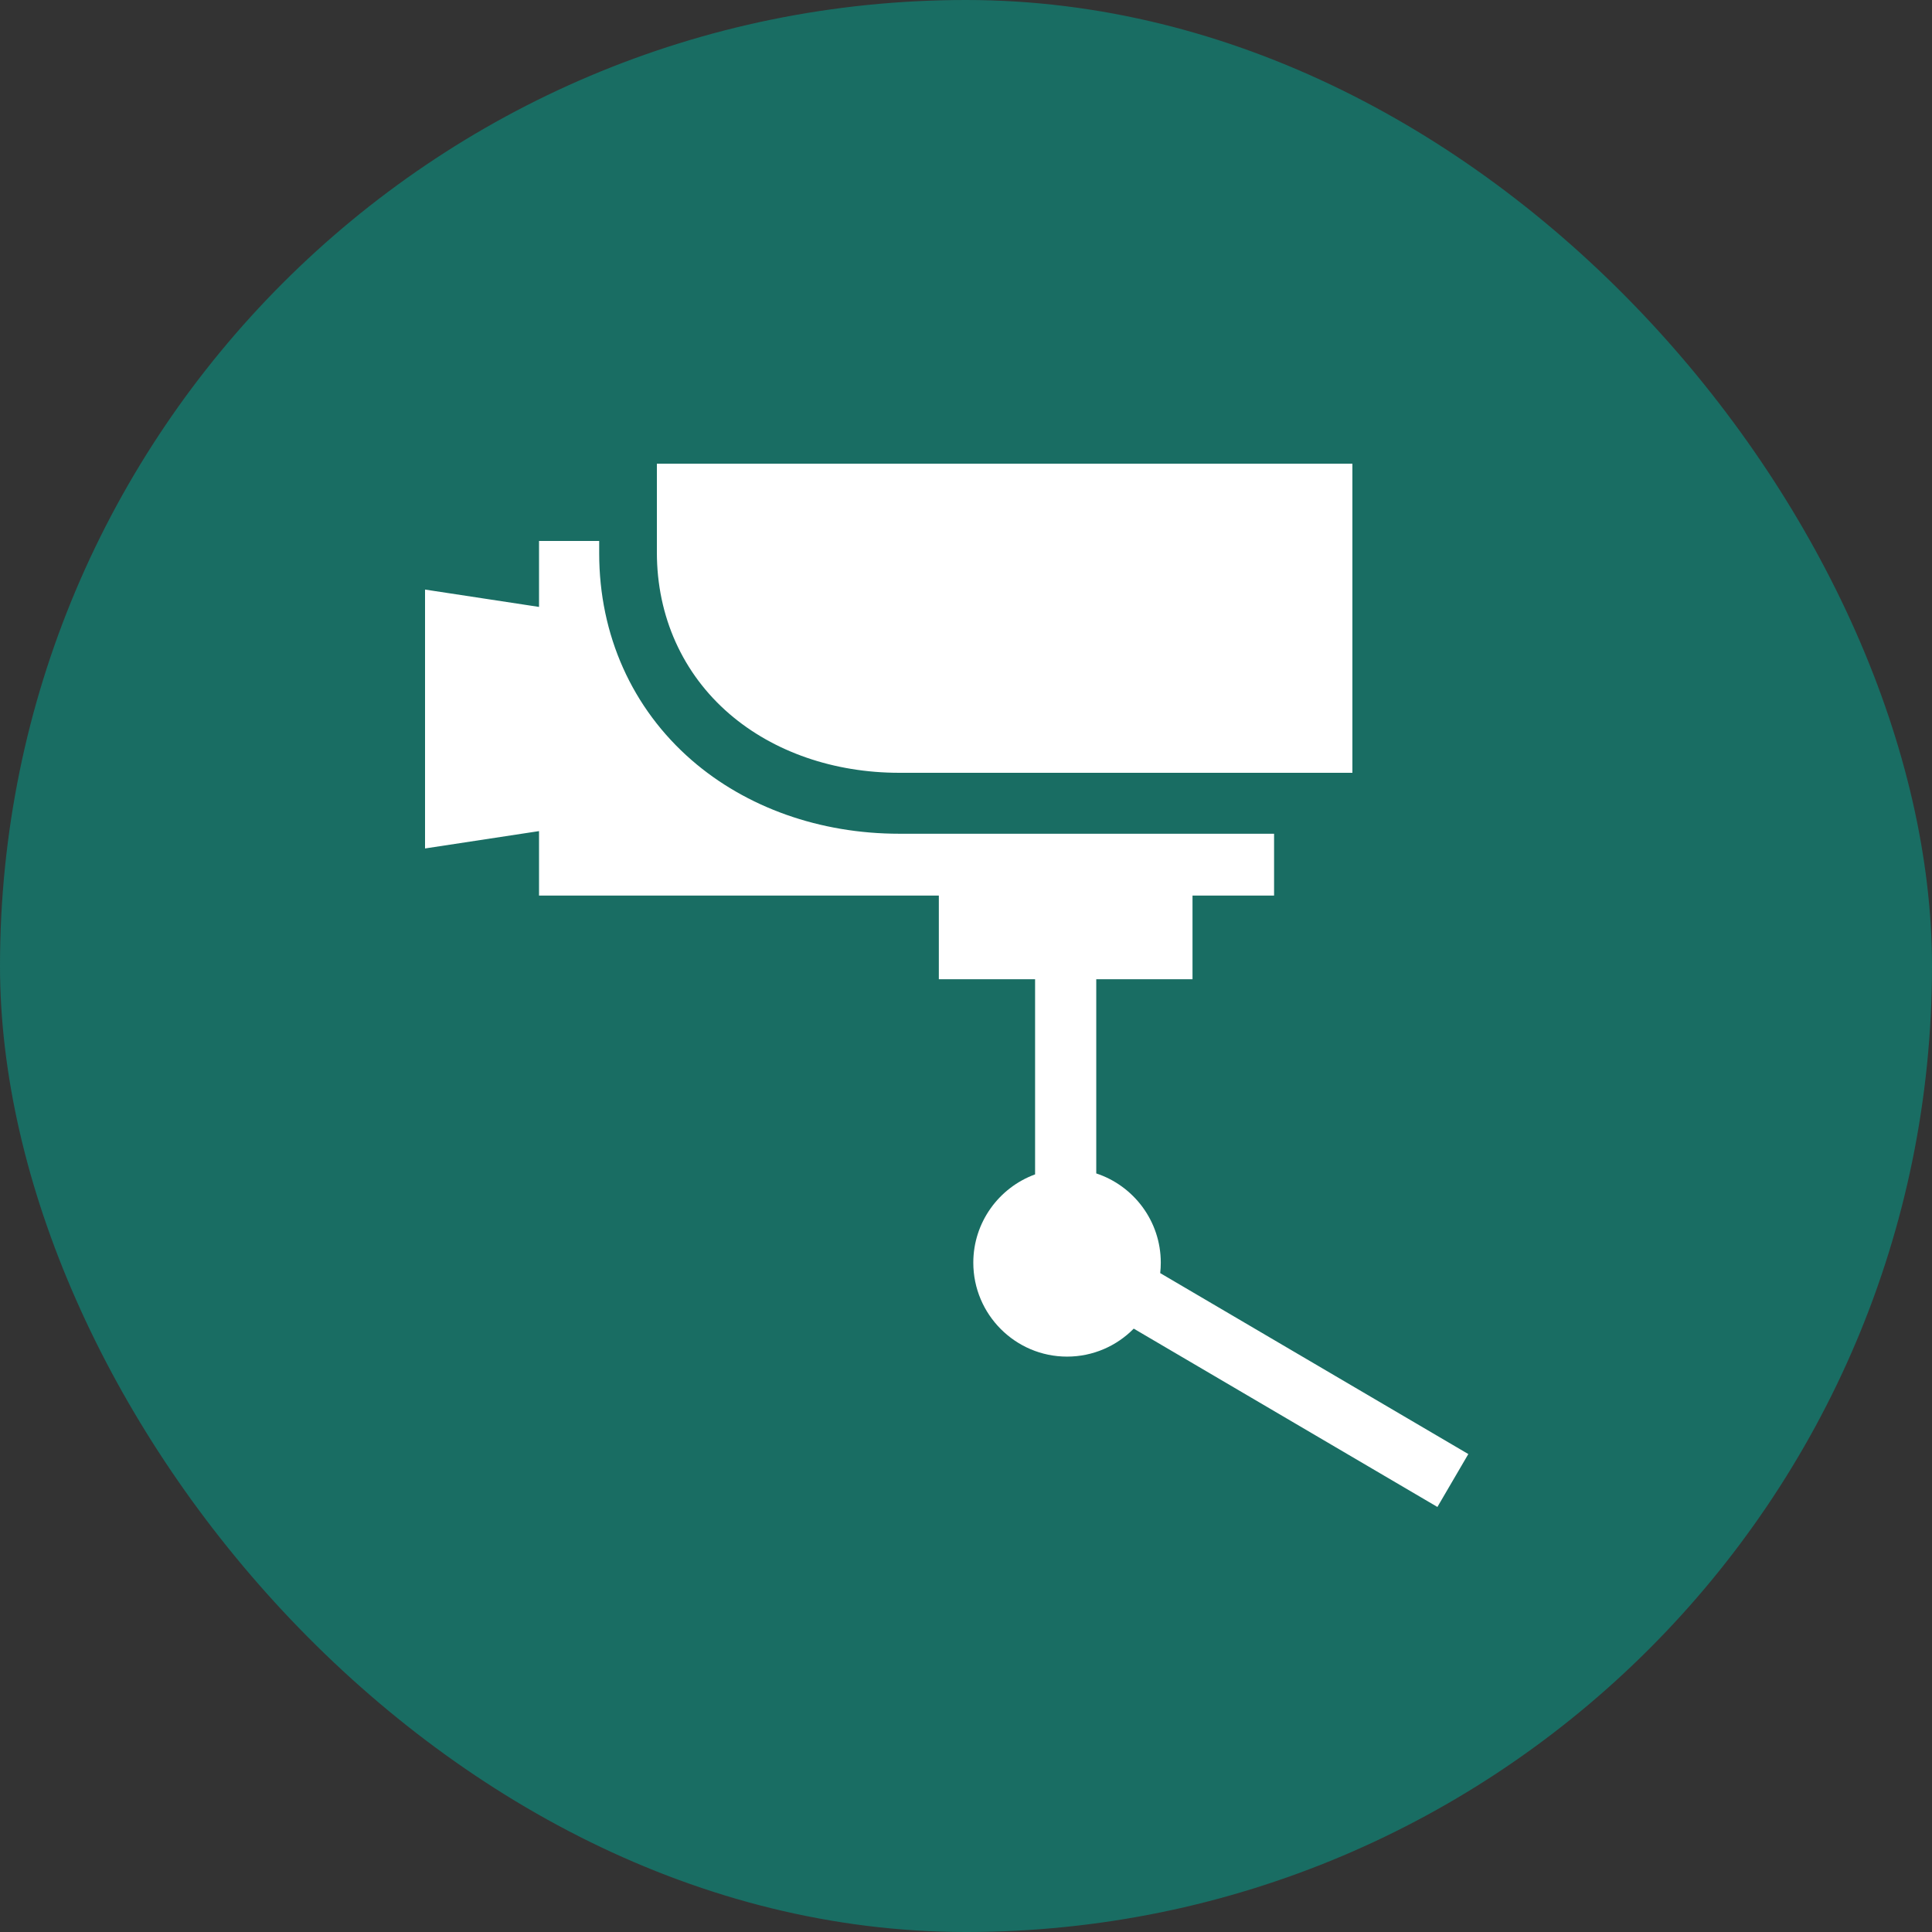
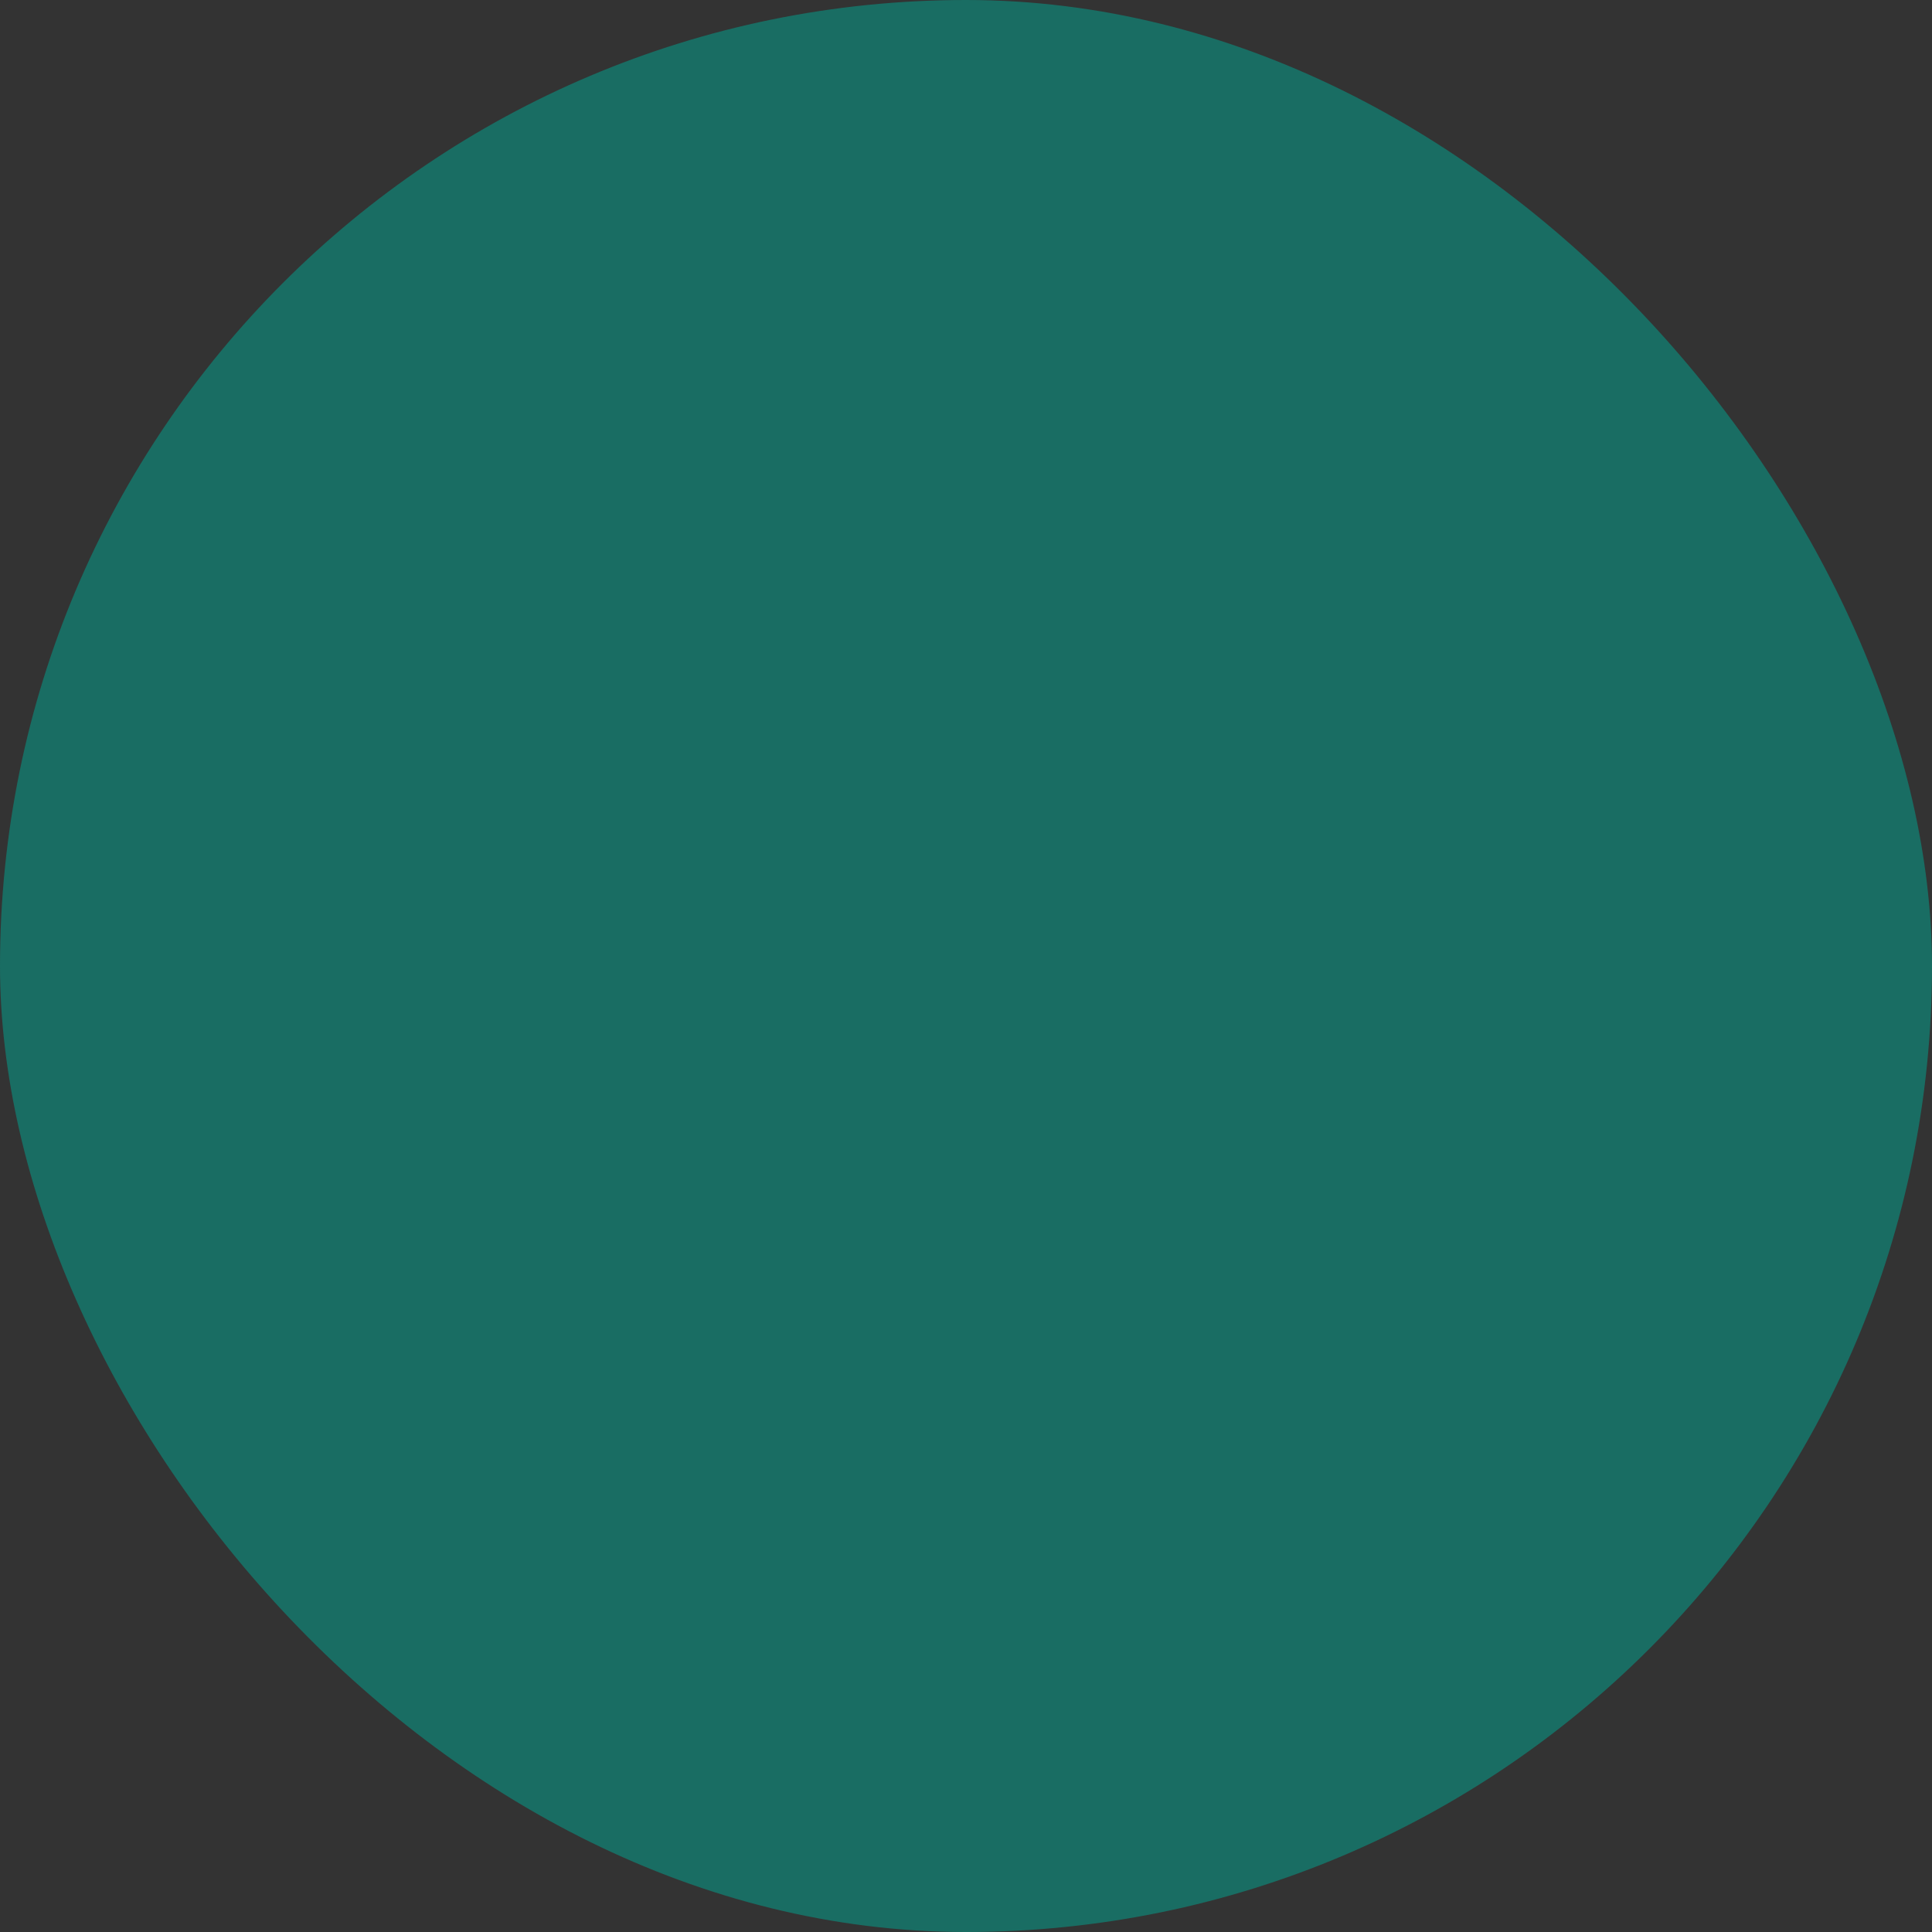
<svg xmlns="http://www.w3.org/2000/svg" width="50" height="50" viewBox="0 0 50 50" fill="none">
  <rect x="0" y="0" width="50" height="50" fill="#333333" stroke="none" />
  <rect width="50" height="50" rx="25" fill="#196D63" />
-   <path fill-rule="evenodd" clip-rule="evenodd" d="M17 14.299C17 15.952 17.668 17.436 18.88 18.478C20.022 19.46 21.583 20 23.276 20H35V12H17V14.299ZM13.95 15.707L11 15.258V21.958L13.95 21.509V23.177H24.297V25.342H26.788V30.393C25.857 30.733 25.189 31.629 25.189 32.678C25.189 34.019 26.278 35.109 27.615 35.109C28.29 35.109 28.901 34.832 29.341 34.385L37.2 39L38 37.631L30.026 32.948C30.036 32.859 30.041 32.769 30.041 32.678C30.041 31.602 29.34 30.687 28.371 30.368V25.342H30.862V23.177H32.973V21.577H23.273C21.223 21.577 19.316 20.901 17.903 19.675C16.358 18.334 15.507 16.433 15.507 14.322V14H13.95V15.707Z" fill="white" />
</svg>